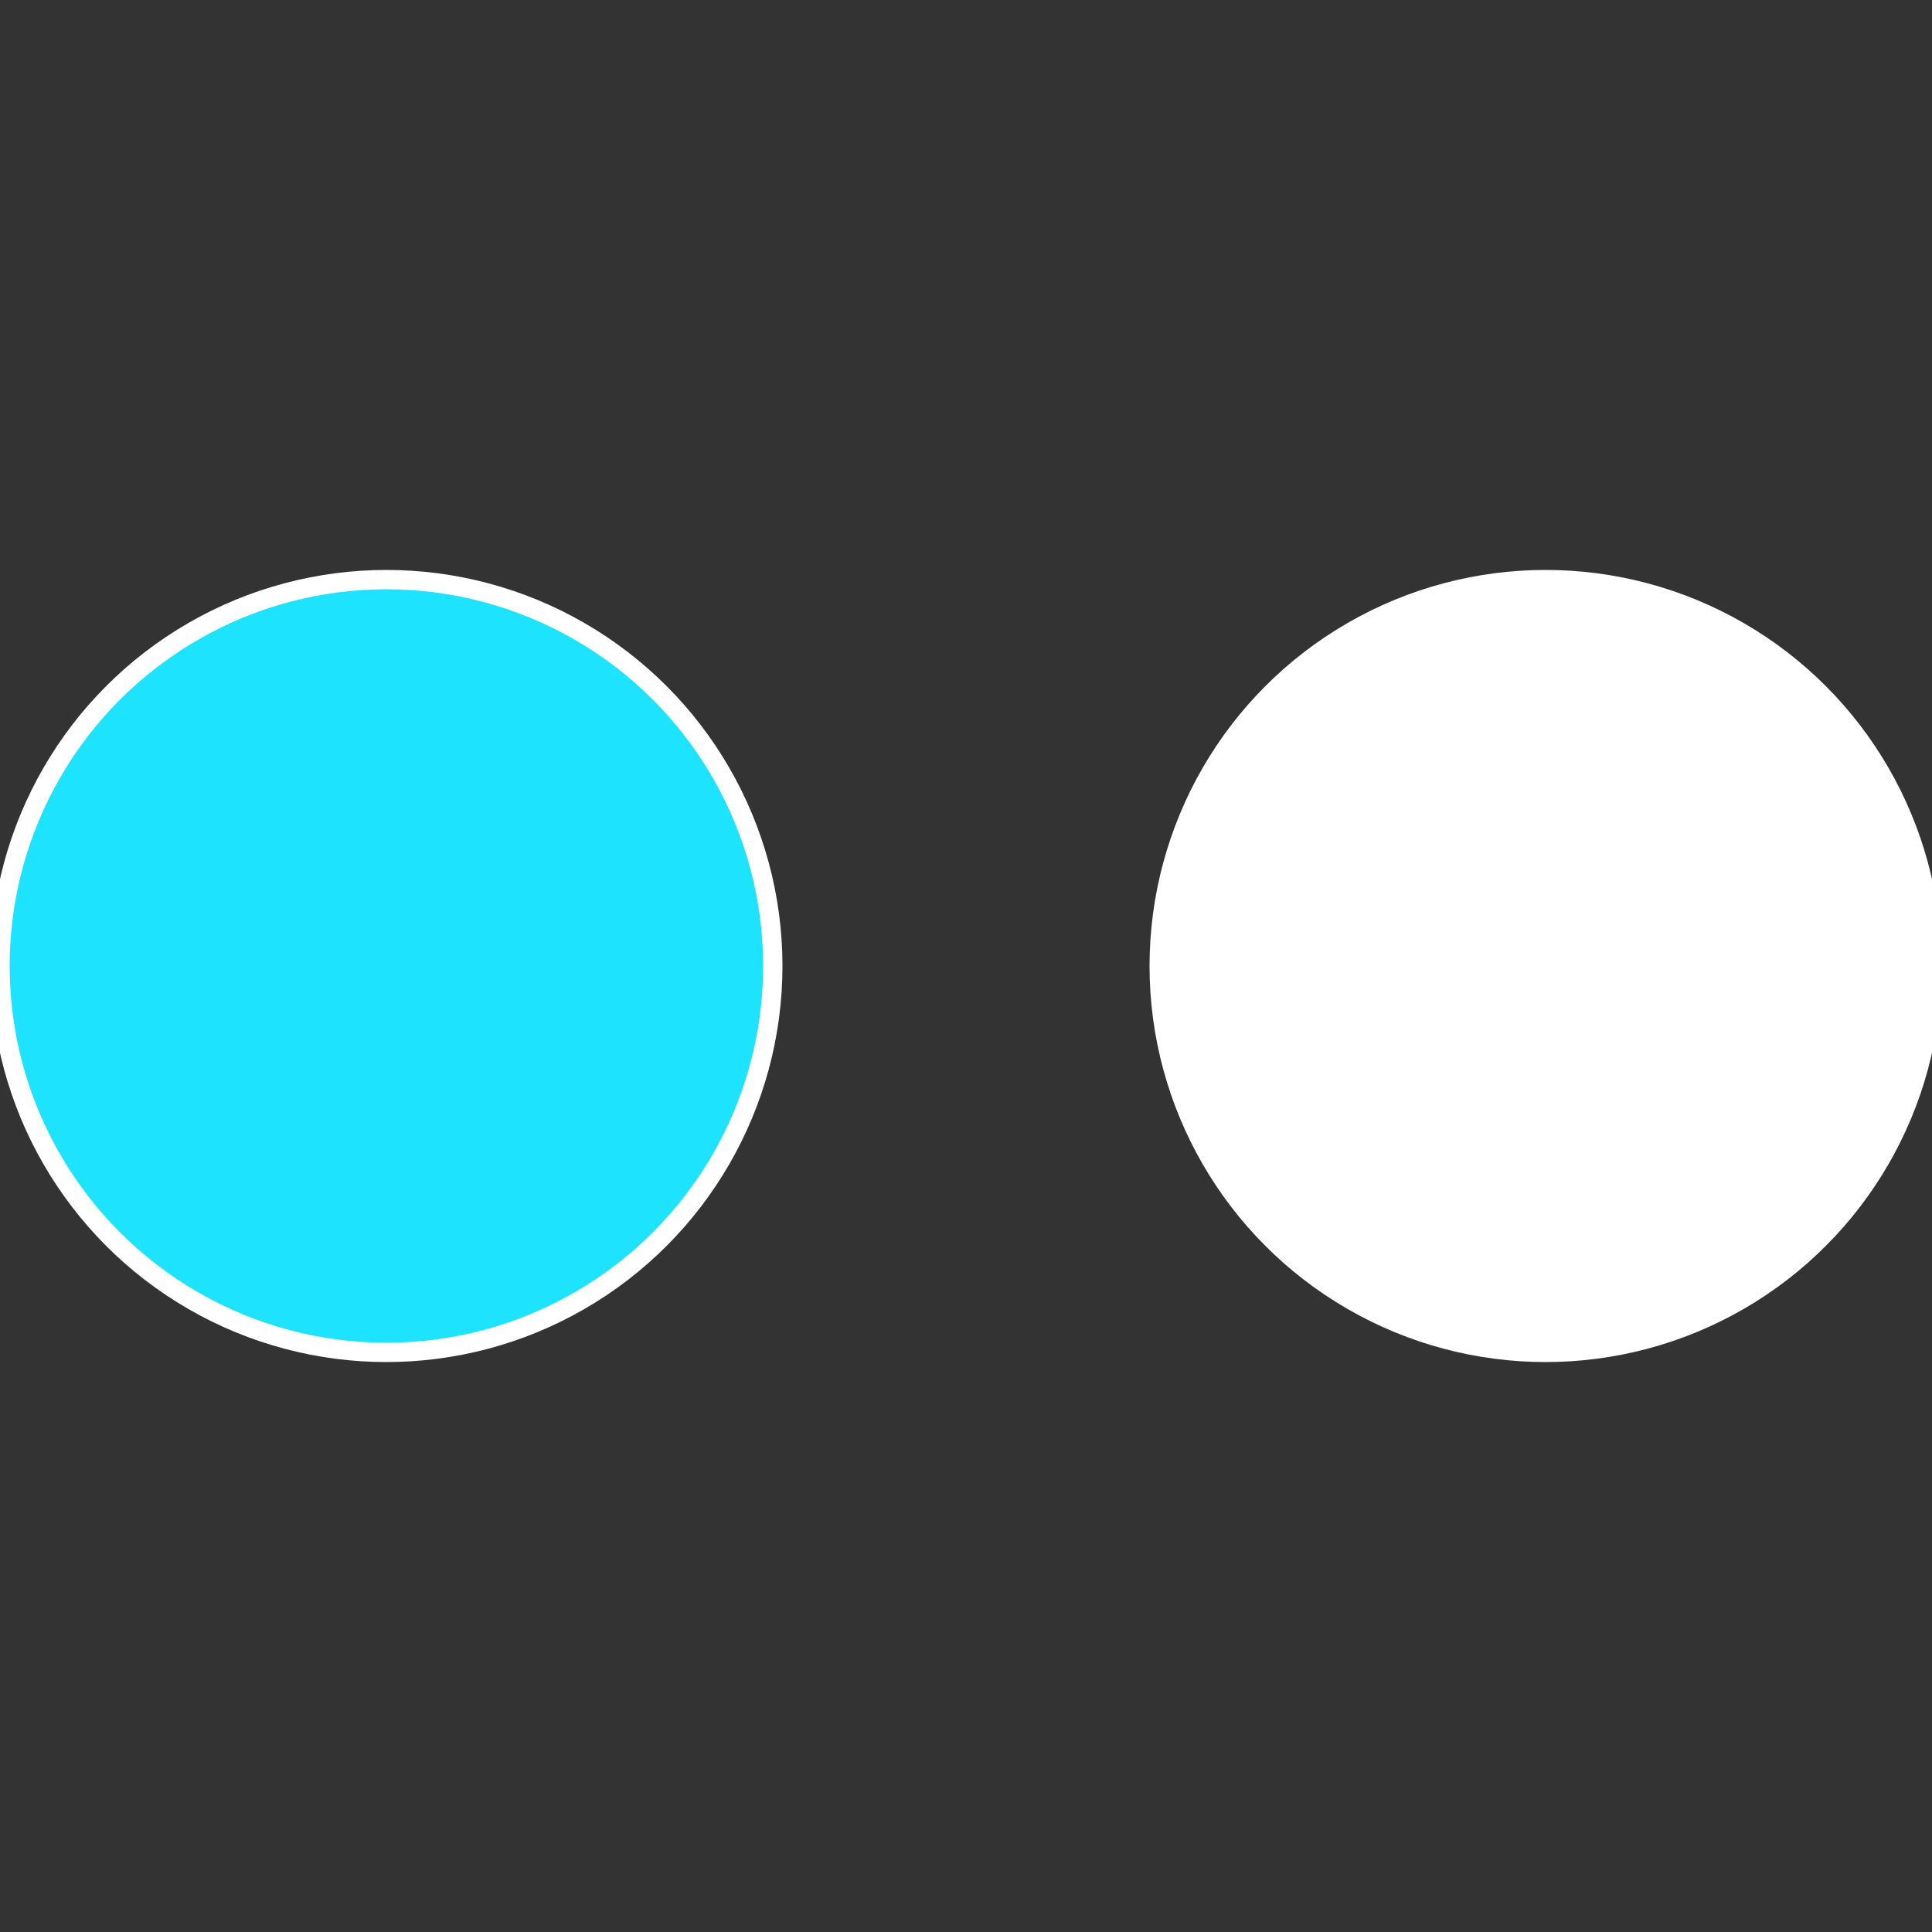
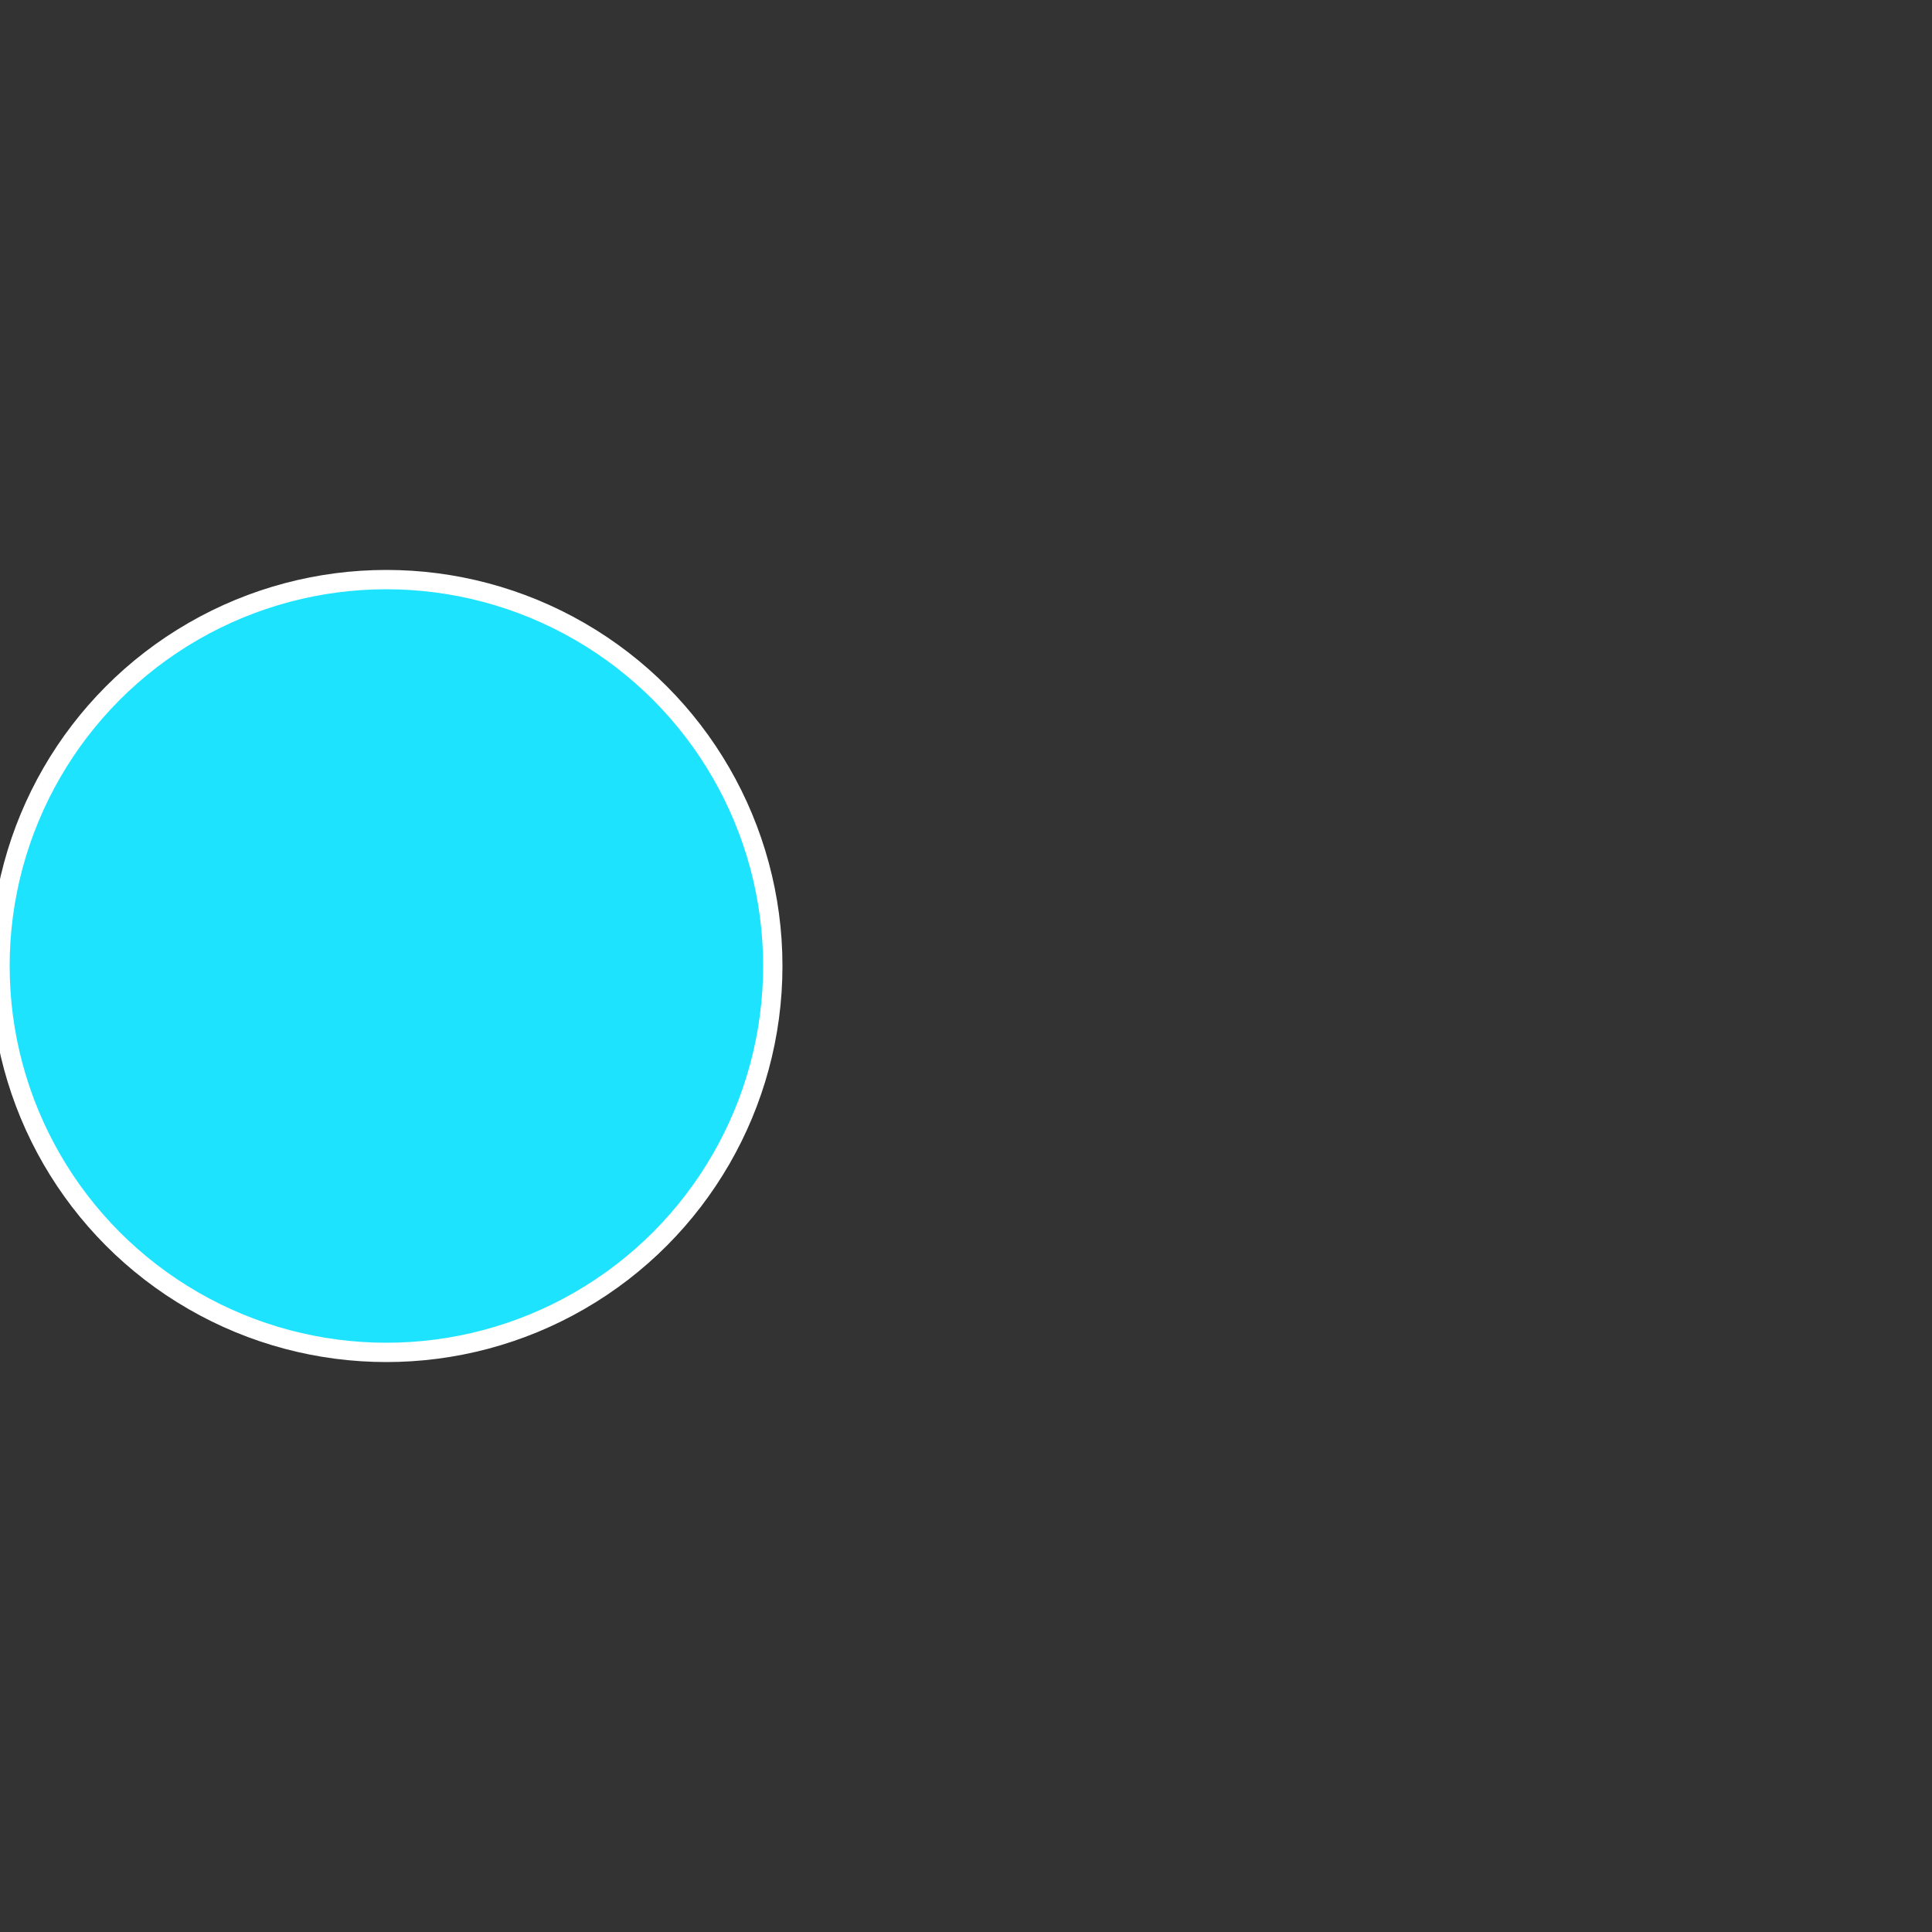
<svg xmlns="http://www.w3.org/2000/svg" width="500" height="500" viewBox="-1 -1 2 2">
  <rect x="-1" y="-1" width="2" height="2" fill="#333333" stroke="none" />
-   <circle cx="0.6" cy="0" r="0.4" fill="#ffffffffffffe1b13099ffffffffffffcffb" stroke="#fff" stroke-width="1%" />
  <circle cx="-0.6" cy="7.3478807948841E-17" r="0.4" fill="#1ee3ffffffffffffcffb3099" stroke="#fff" stroke-width="1%" />
</svg>